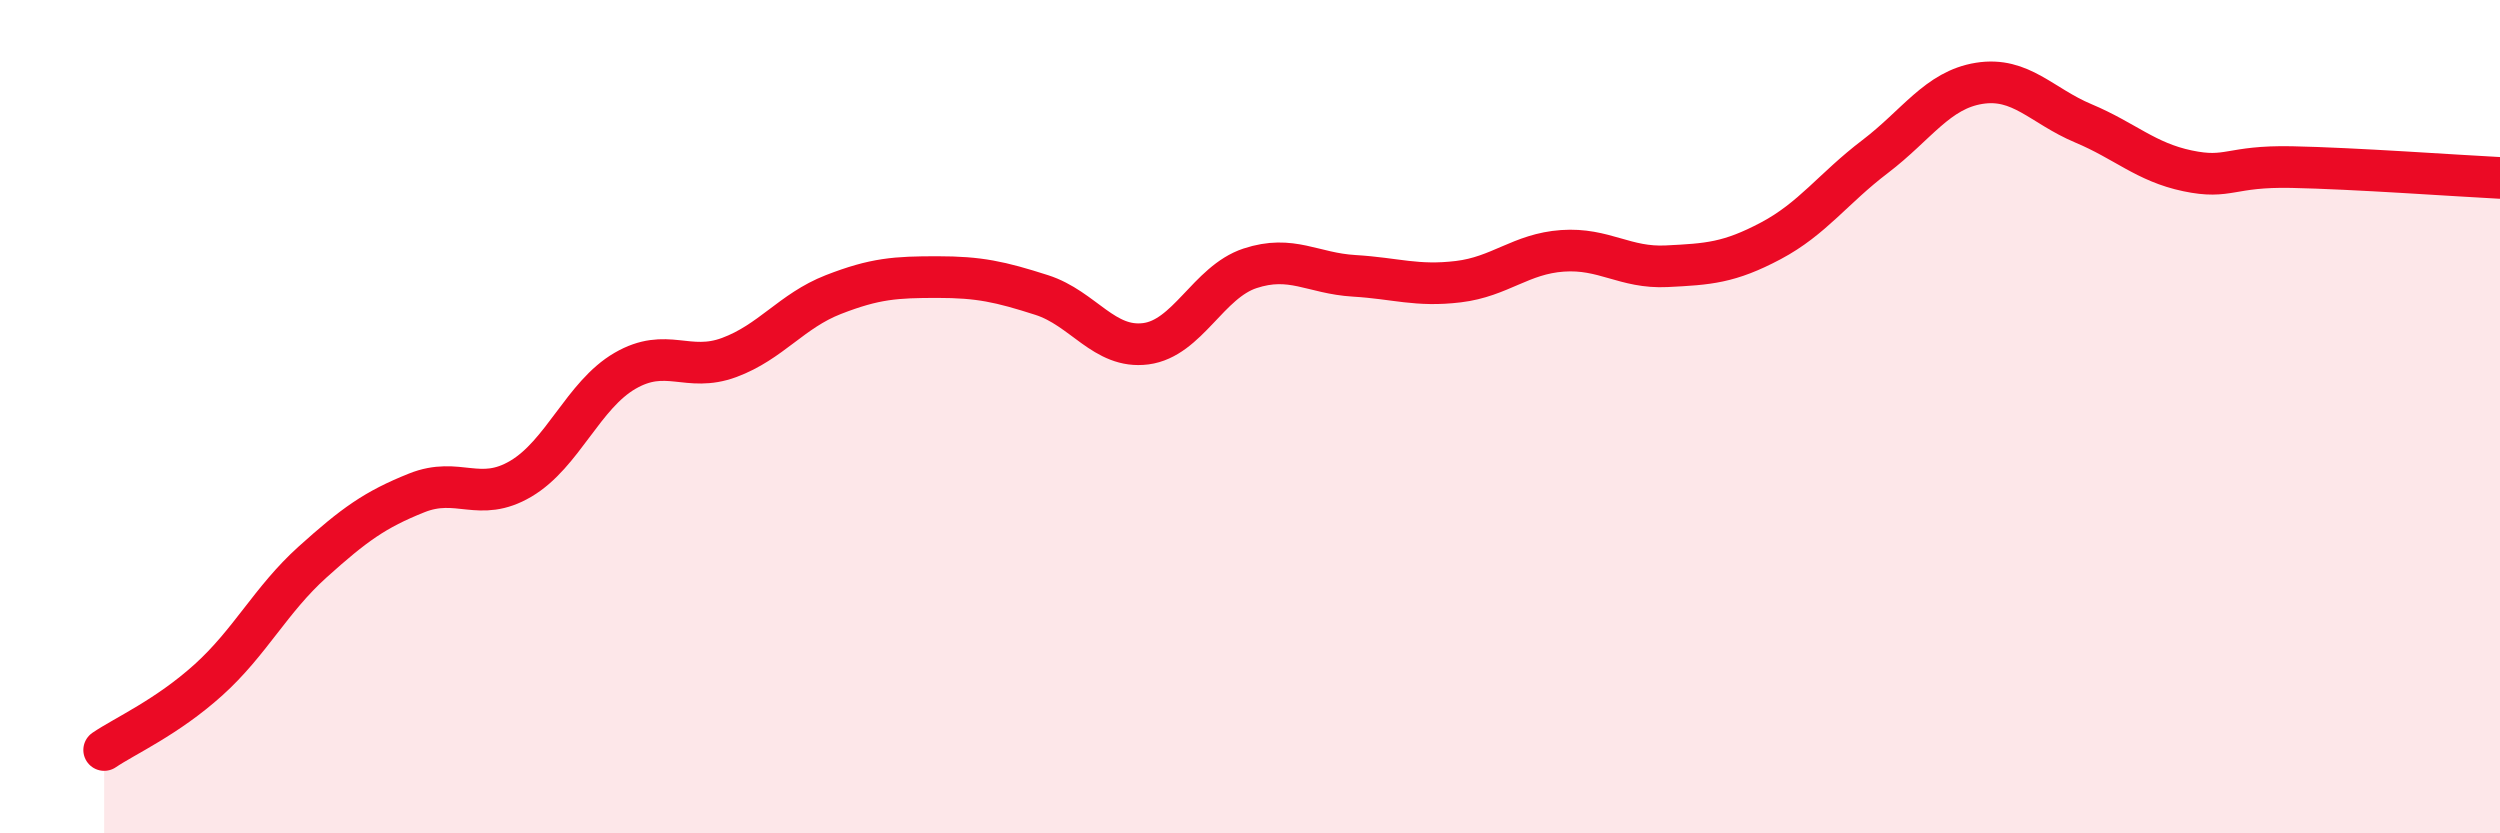
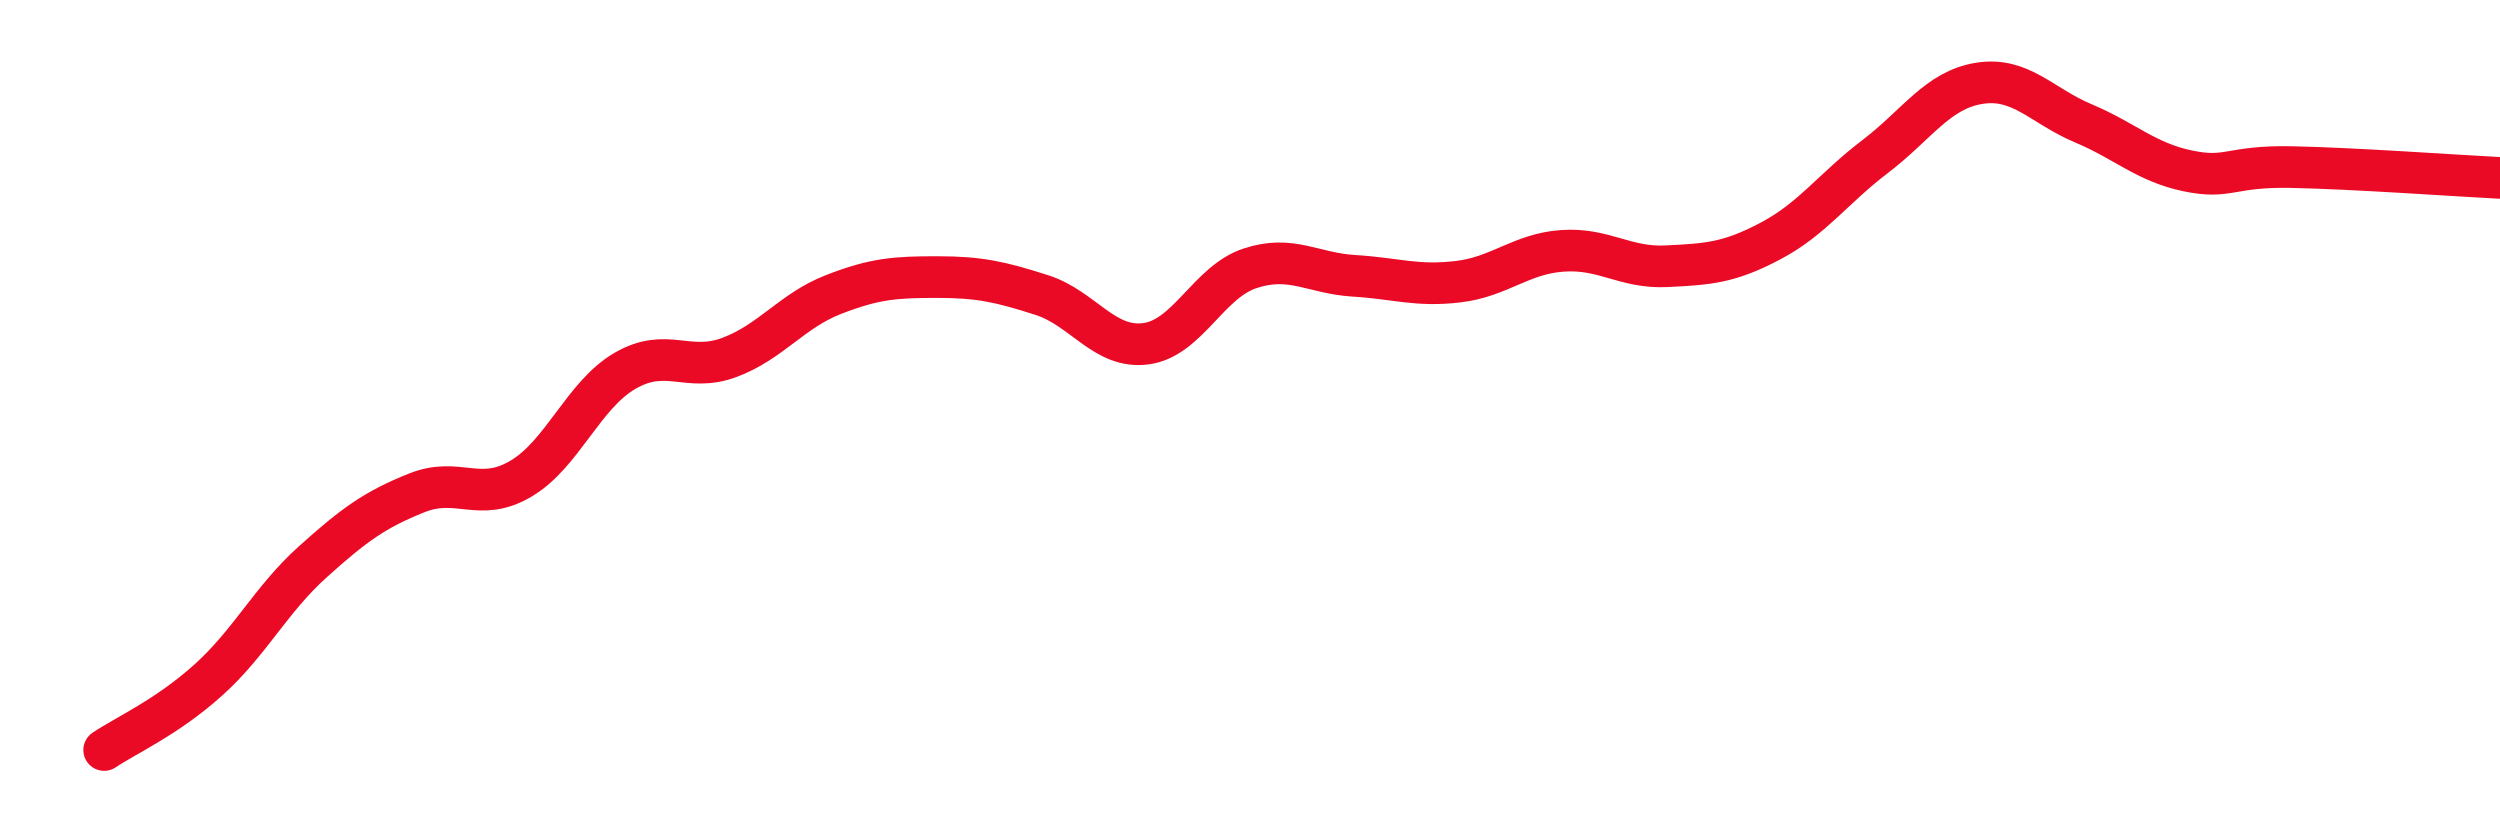
<svg xmlns="http://www.w3.org/2000/svg" width="60" height="20" viewBox="0 0 60 20">
-   <path d="M 2.5,18 C 3,17.66 4,17.22 5,16.32 C 6,15.42 6.5,14.39 7.5,13.49 C 8.5,12.59 9,12.23 10,11.83 C 11,11.43 11.5,12.08 12.5,11.49 C 13.5,10.9 14,9.48 15,8.9 C 16,8.32 16.5,8.95 17.5,8.58 C 18.5,8.21 19,7.46 20,7.07 C 21,6.68 21.5,6.65 22.5,6.65 C 23.5,6.65 24,6.76 25,7.08 C 26,7.4 26.5,8.38 27.5,8.25 C 28.5,8.12 29,6.77 30,6.44 C 31,6.11 31.5,6.56 32.5,6.62 C 33.5,6.68 34,6.88 35,6.76 C 36,6.64 36.5,6.09 37.5,6.02 C 38.5,5.95 39,6.44 40,6.39 C 41,6.34 41.5,6.31 42.5,5.78 C 43.5,5.25 44,4.52 45,3.76 C 46,3 46.5,2.16 47.5,2 C 48.5,1.84 49,2.54 50,2.96 C 51,3.38 51.5,3.89 52.5,4.1 C 53.5,4.31 53.5,3.98 55,4.01 C 56.5,4.04 59,4.22 60,4.27L60 20L2.5 20Z" fill="#EB0A25" opacity="0.1" stroke-linecap="round" stroke-linejoin="round" />
  <path d="M 2.5,18 C 3,17.66 4,17.22 5,16.32 C 6,15.42 6.5,14.39 7.5,13.49 C 8.5,12.59 9,12.23 10,11.83 C 11,11.43 11.5,12.08 12.5,11.49 C 13.5,10.9 14,9.48 15,8.9 C 16,8.32 16.5,8.95 17.5,8.58 C 18.5,8.21 19,7.46 20,7.07 C 21,6.68 21.5,6.65 22.5,6.65 C 23.5,6.65 24,6.76 25,7.08 C 26,7.4 26.5,8.38 27.5,8.25 C 28.5,8.12 29,6.77 30,6.44 C 31,6.11 31.5,6.56 32.5,6.62 C 33.5,6.68 34,6.88 35,6.76 C 36,6.64 36.5,6.09 37.5,6.02 C 38.5,5.95 39,6.44 40,6.39 C 41,6.34 41.5,6.31 42.5,5.78 C 43.5,5.25 44,4.52 45,3.76 C 46,3 46.5,2.16 47.5,2 C 48.5,1.84 49,2.54 50,2.96 C 51,3.38 51.5,3.89 52.5,4.1 C 53.5,4.31 53.5,3.98 55,4.01 C 56.5,4.04 59,4.22 60,4.27" stroke="#EB0A25" stroke-width="1" fill="none" stroke-linecap="round" stroke-linejoin="round" />
</svg>